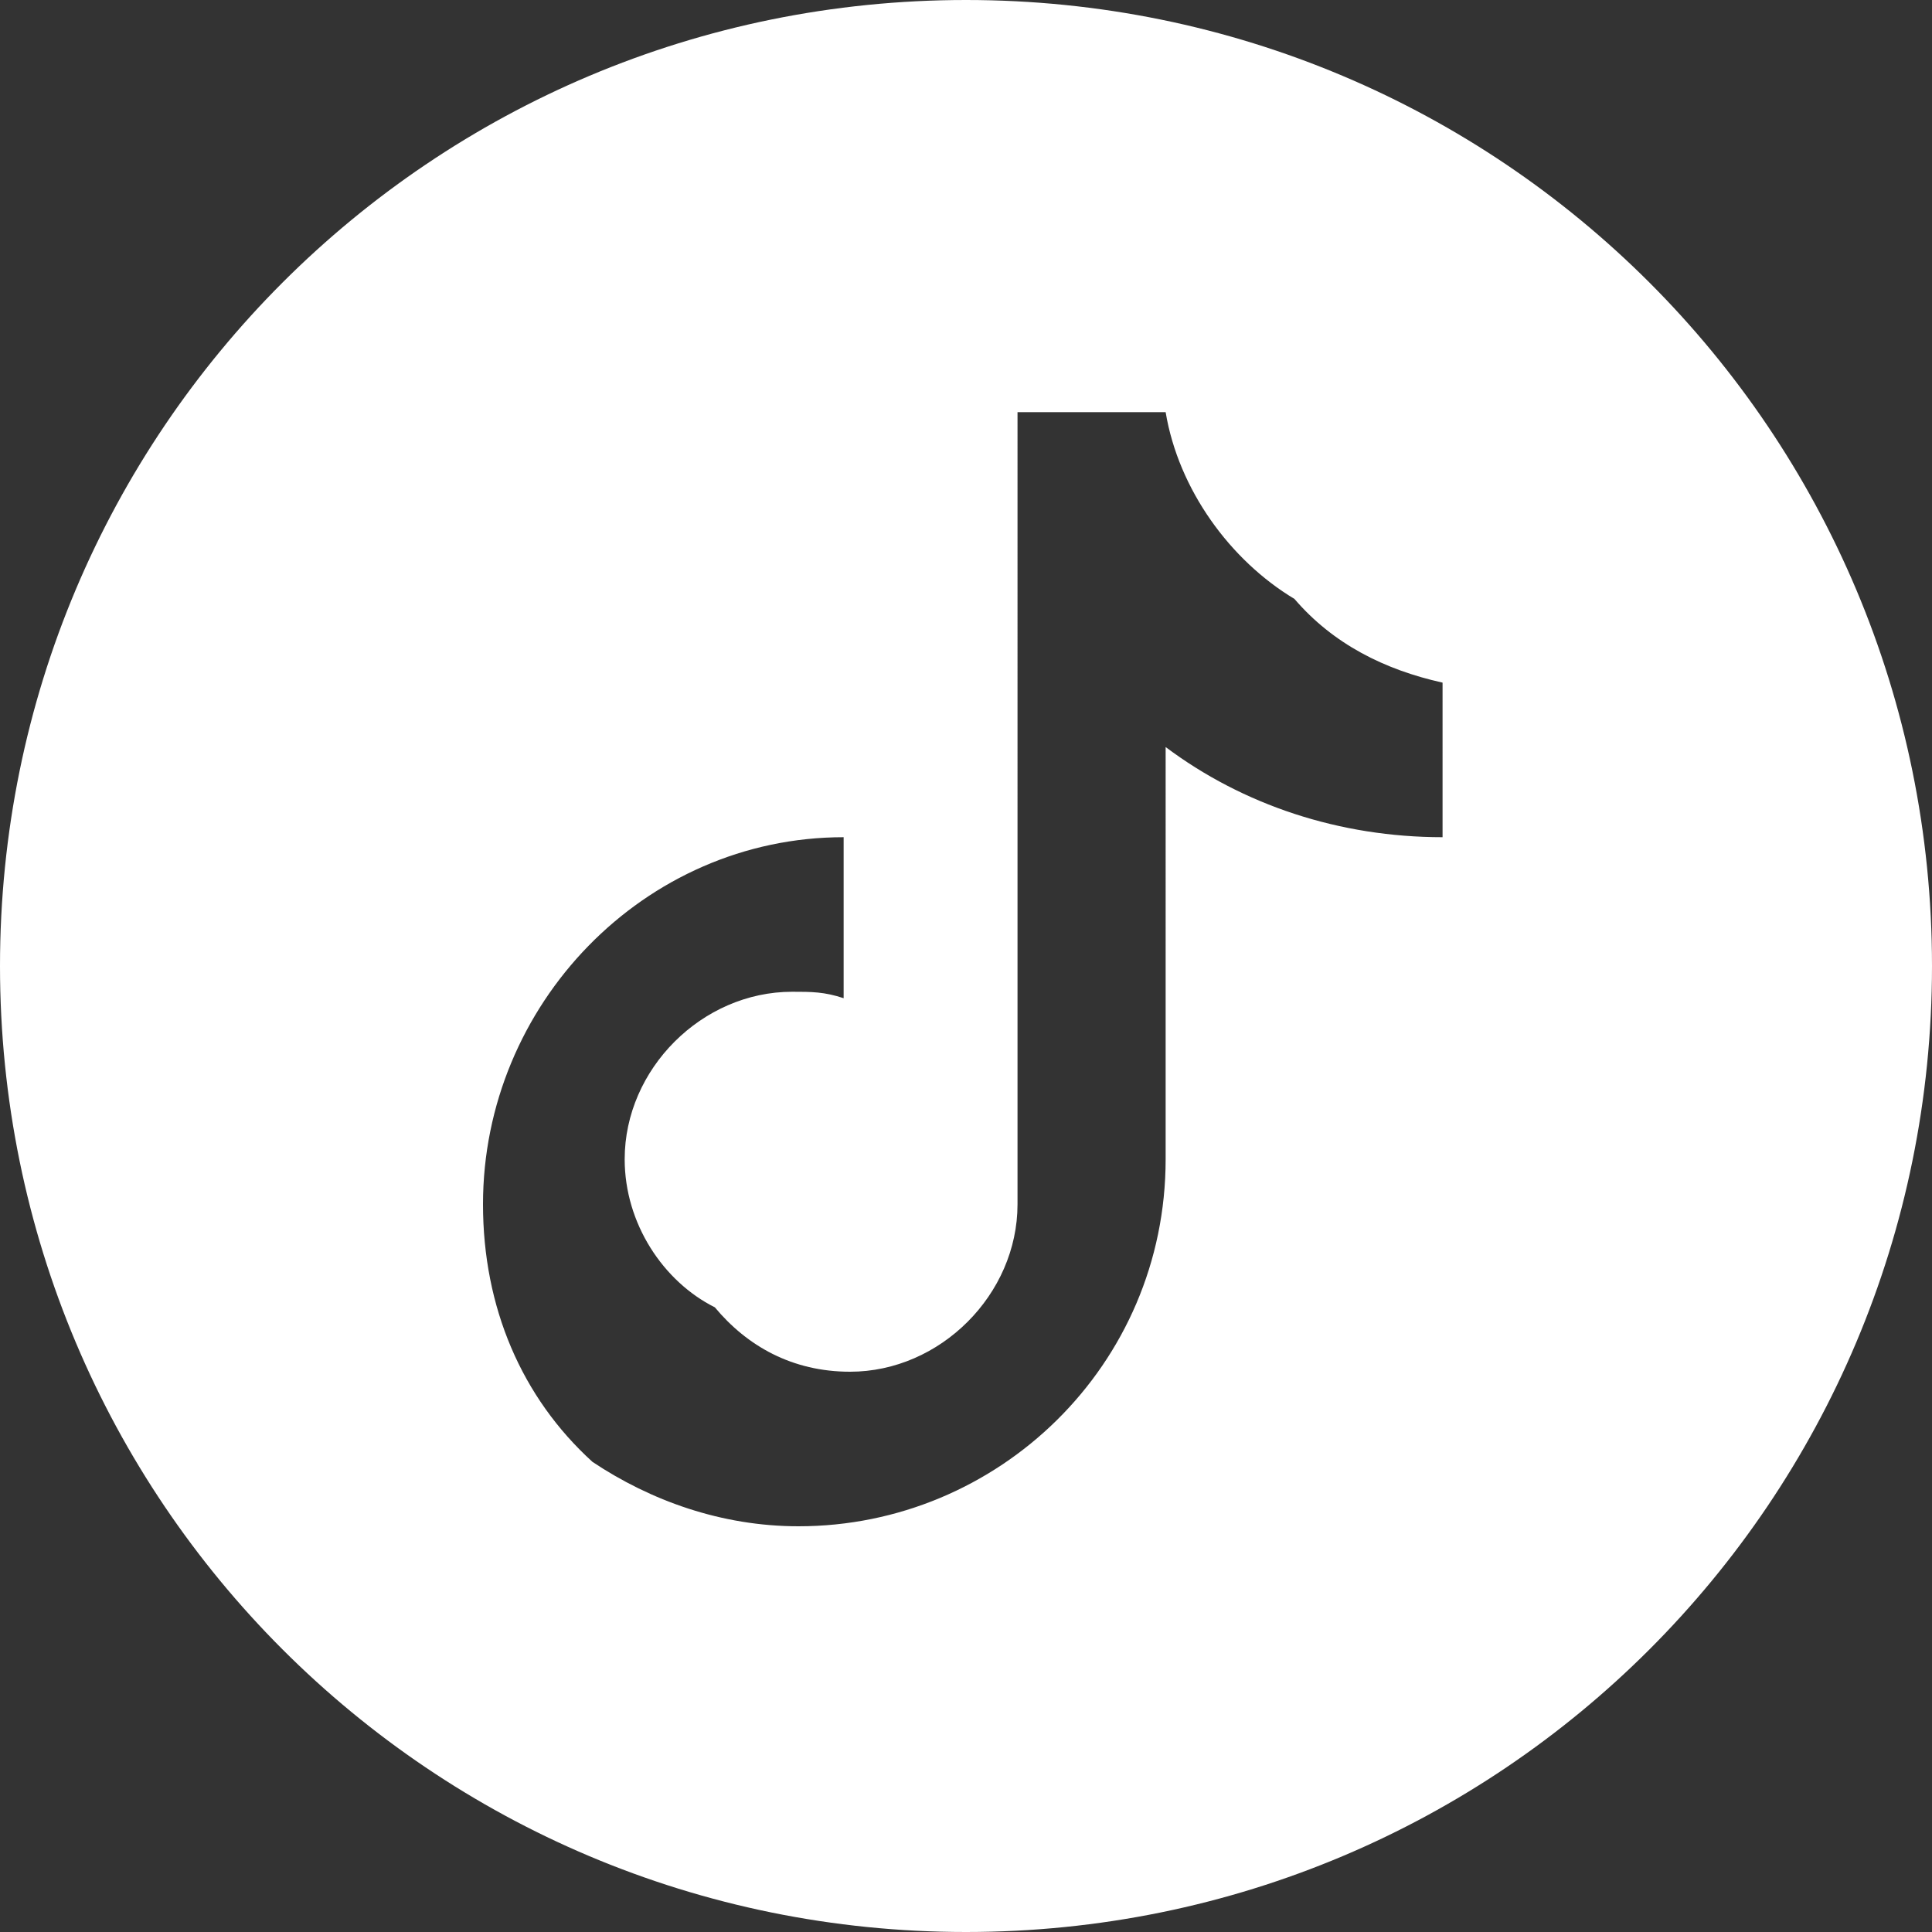
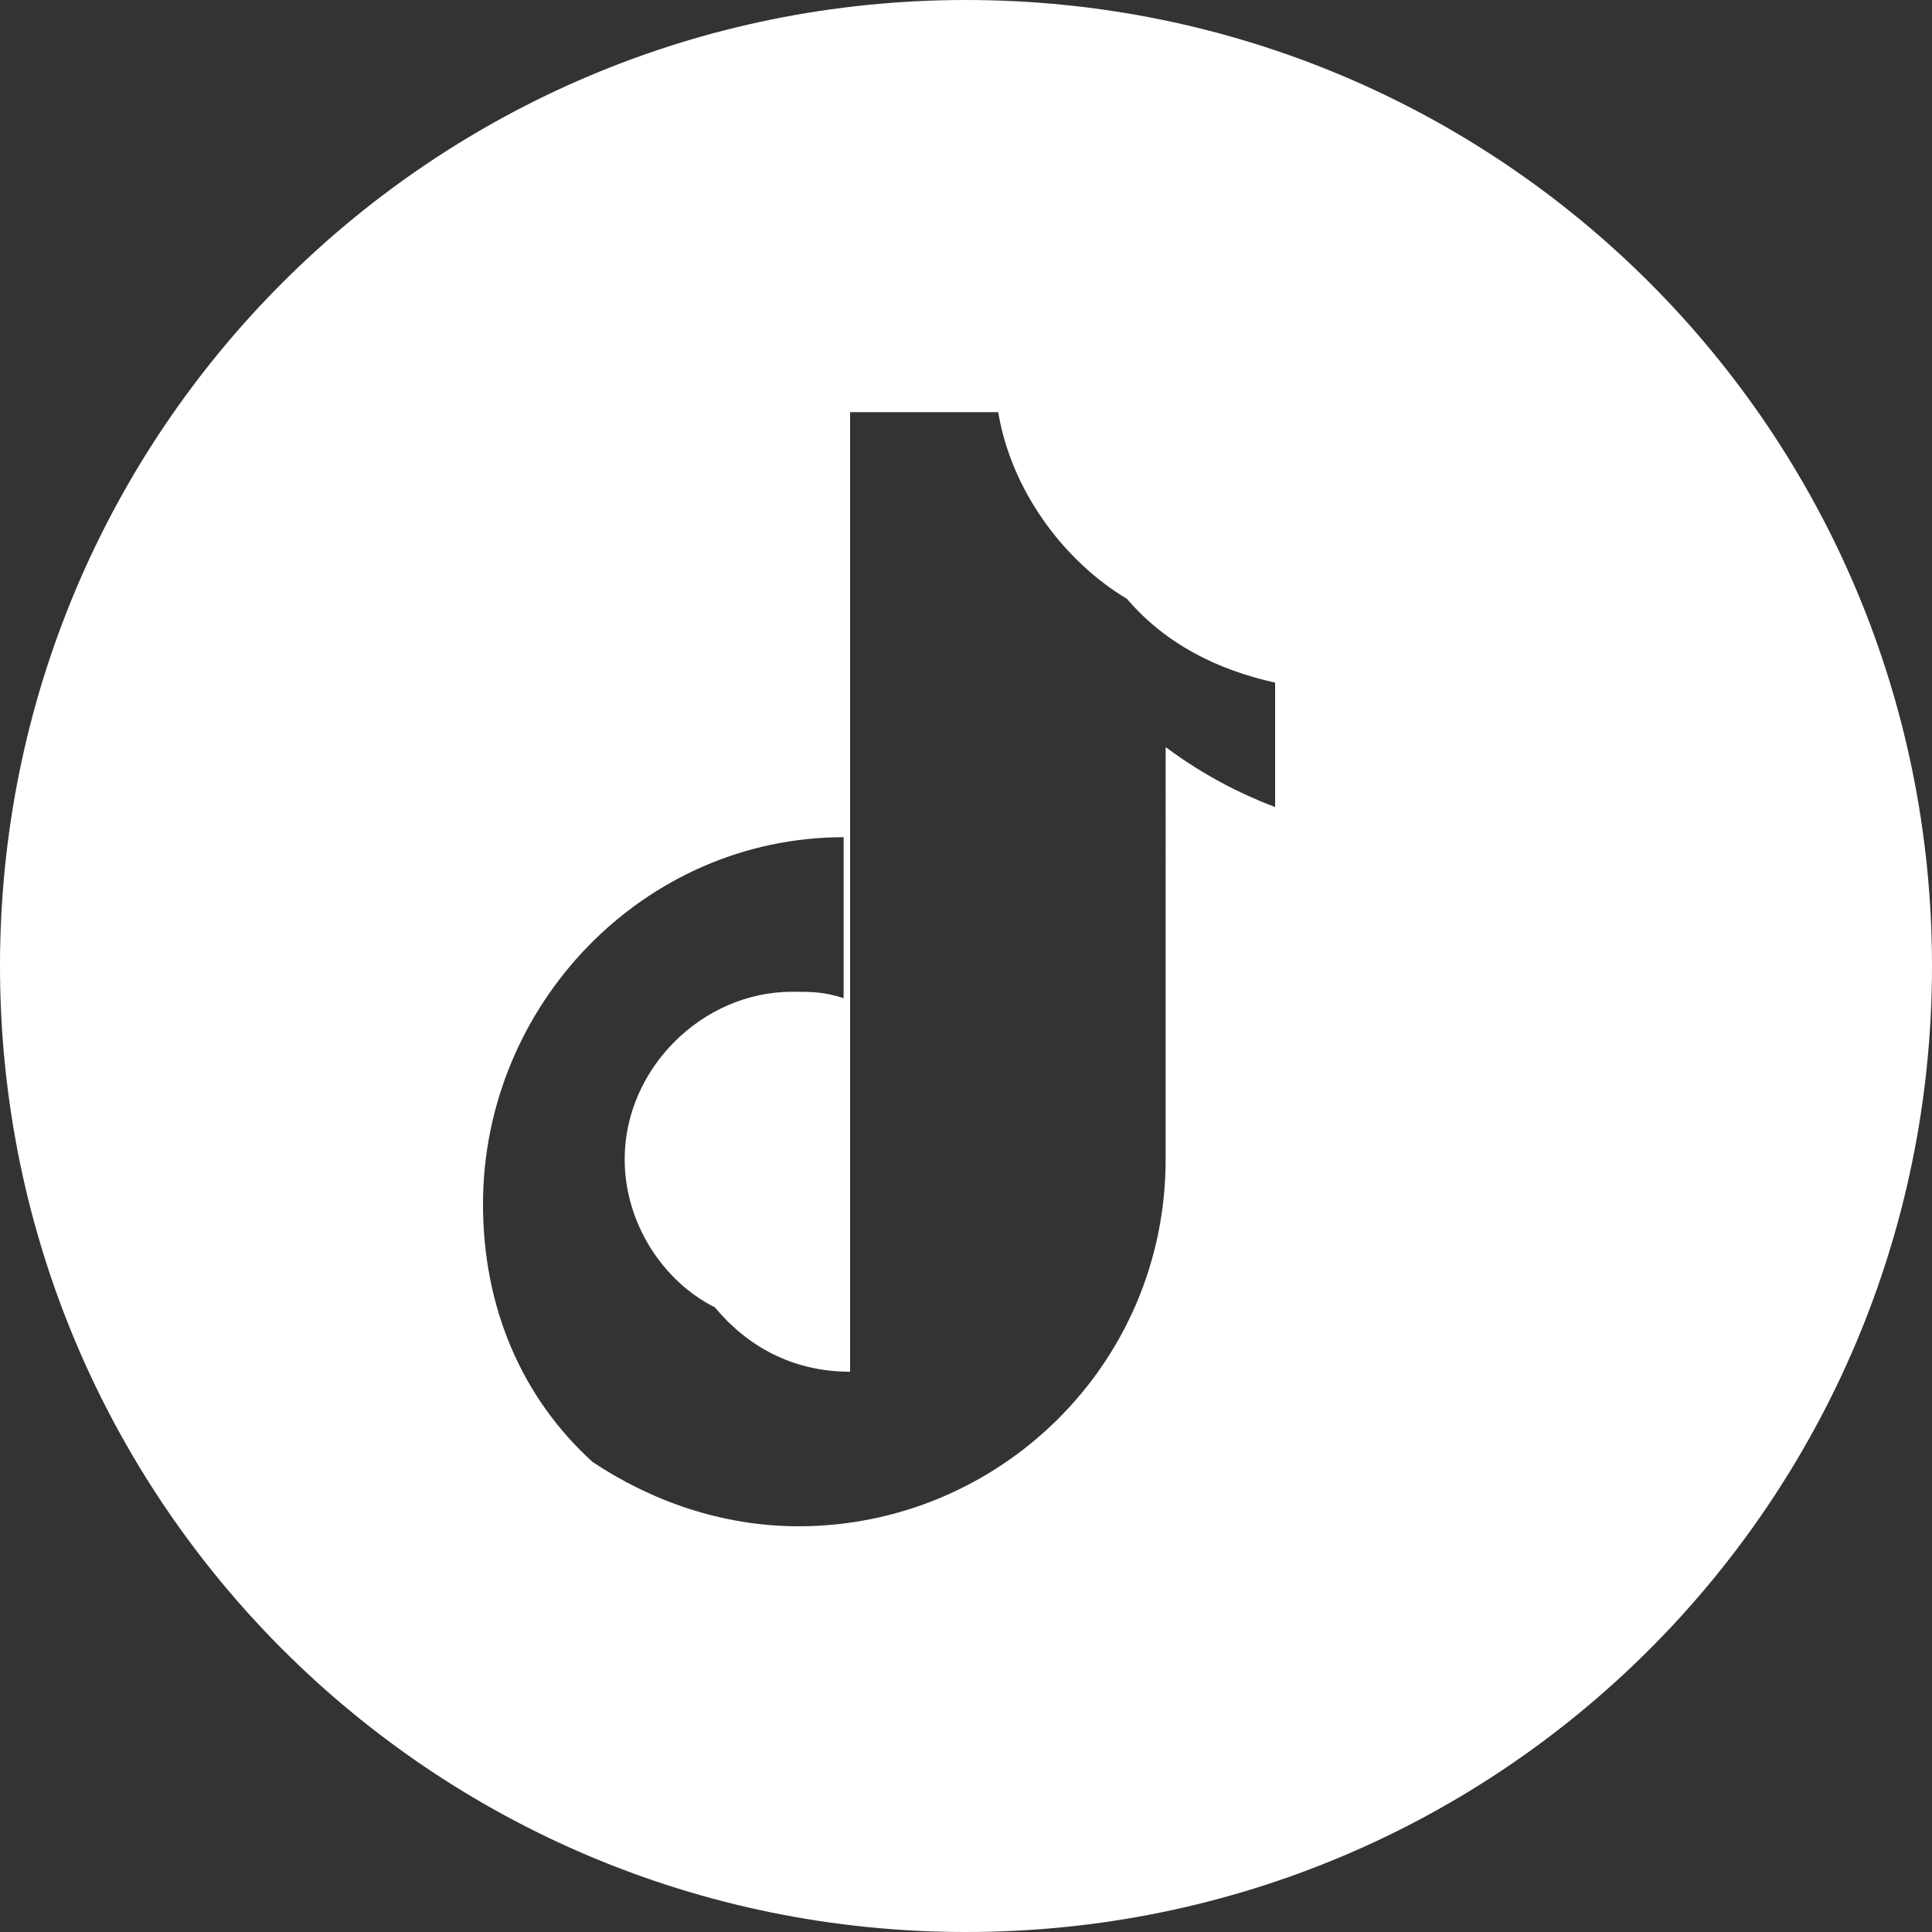
<svg xmlns="http://www.w3.org/2000/svg" version="1.1" id="Layer_1" x="0px" y="0px" viewBox="0 0 30 30" style="enable-background:new 0 0 30 30;" xml:space="preserve">
  <rect x="0" y="0" width="30" height="30" fill="#333333" stroke="none" />
  <style type="text/css">
	.st0{fill:#FFFFFF;}
</style>
  <g>
-     <path class="st0" d="M15,0C6.7,0,0,6.7,0,15s6.7,15,15,15s15-6.7,15-15S23.3,0,15,0z M22.4,13c-1.6,0-3.1-0.5-4.3-1.4V18   c0,3.2-2.6,5.7-5.7,5.7c-1.2,0-2.3-0.4-3.2-1c-1.1-1-1.7-2.4-1.7-4c0-3.1,2.5-5.7,5.6-5.7v2.5c-0.3-0.1-0.5-0.1-0.8-0.1   c-1.4,0-2.6,1.2-2.6,2.6c0,1,0.6,1.9,1.4,2.3c0.5,0.6,1.2,1,2.1,1c1.4,0,2.6-1.2,2.6-2.6V6.4h2.3c0.2,1.2,1,2.3,2,2.9   c0.6,0.7,1.4,1.1,2.3,1.3V13z" />
+     <path class="st0" d="M15,0C6.7,0,0,6.7,0,15s6.7,15,15,15s15-6.7,15-15S23.3,0,15,0z M22.4,13c-1.6,0-3.1-0.5-4.3-1.4V18   c0,3.2-2.6,5.7-5.7,5.7c-1.2,0-2.3-0.4-3.2-1c-1.1-1-1.7-2.4-1.7-4c0-3.1,2.5-5.7,5.6-5.7v2.5c-0.3-0.1-0.5-0.1-0.8-0.1   c-1.4,0-2.6,1.2-2.6,2.6c0,1,0.6,1.9,1.4,2.3c0.5,0.6,1.2,1,2.1,1V6.4h2.3c0.2,1.2,1,2.3,2,2.9   c0.6,0.7,1.4,1.1,2.3,1.3V13z" />
  </g>
</svg>